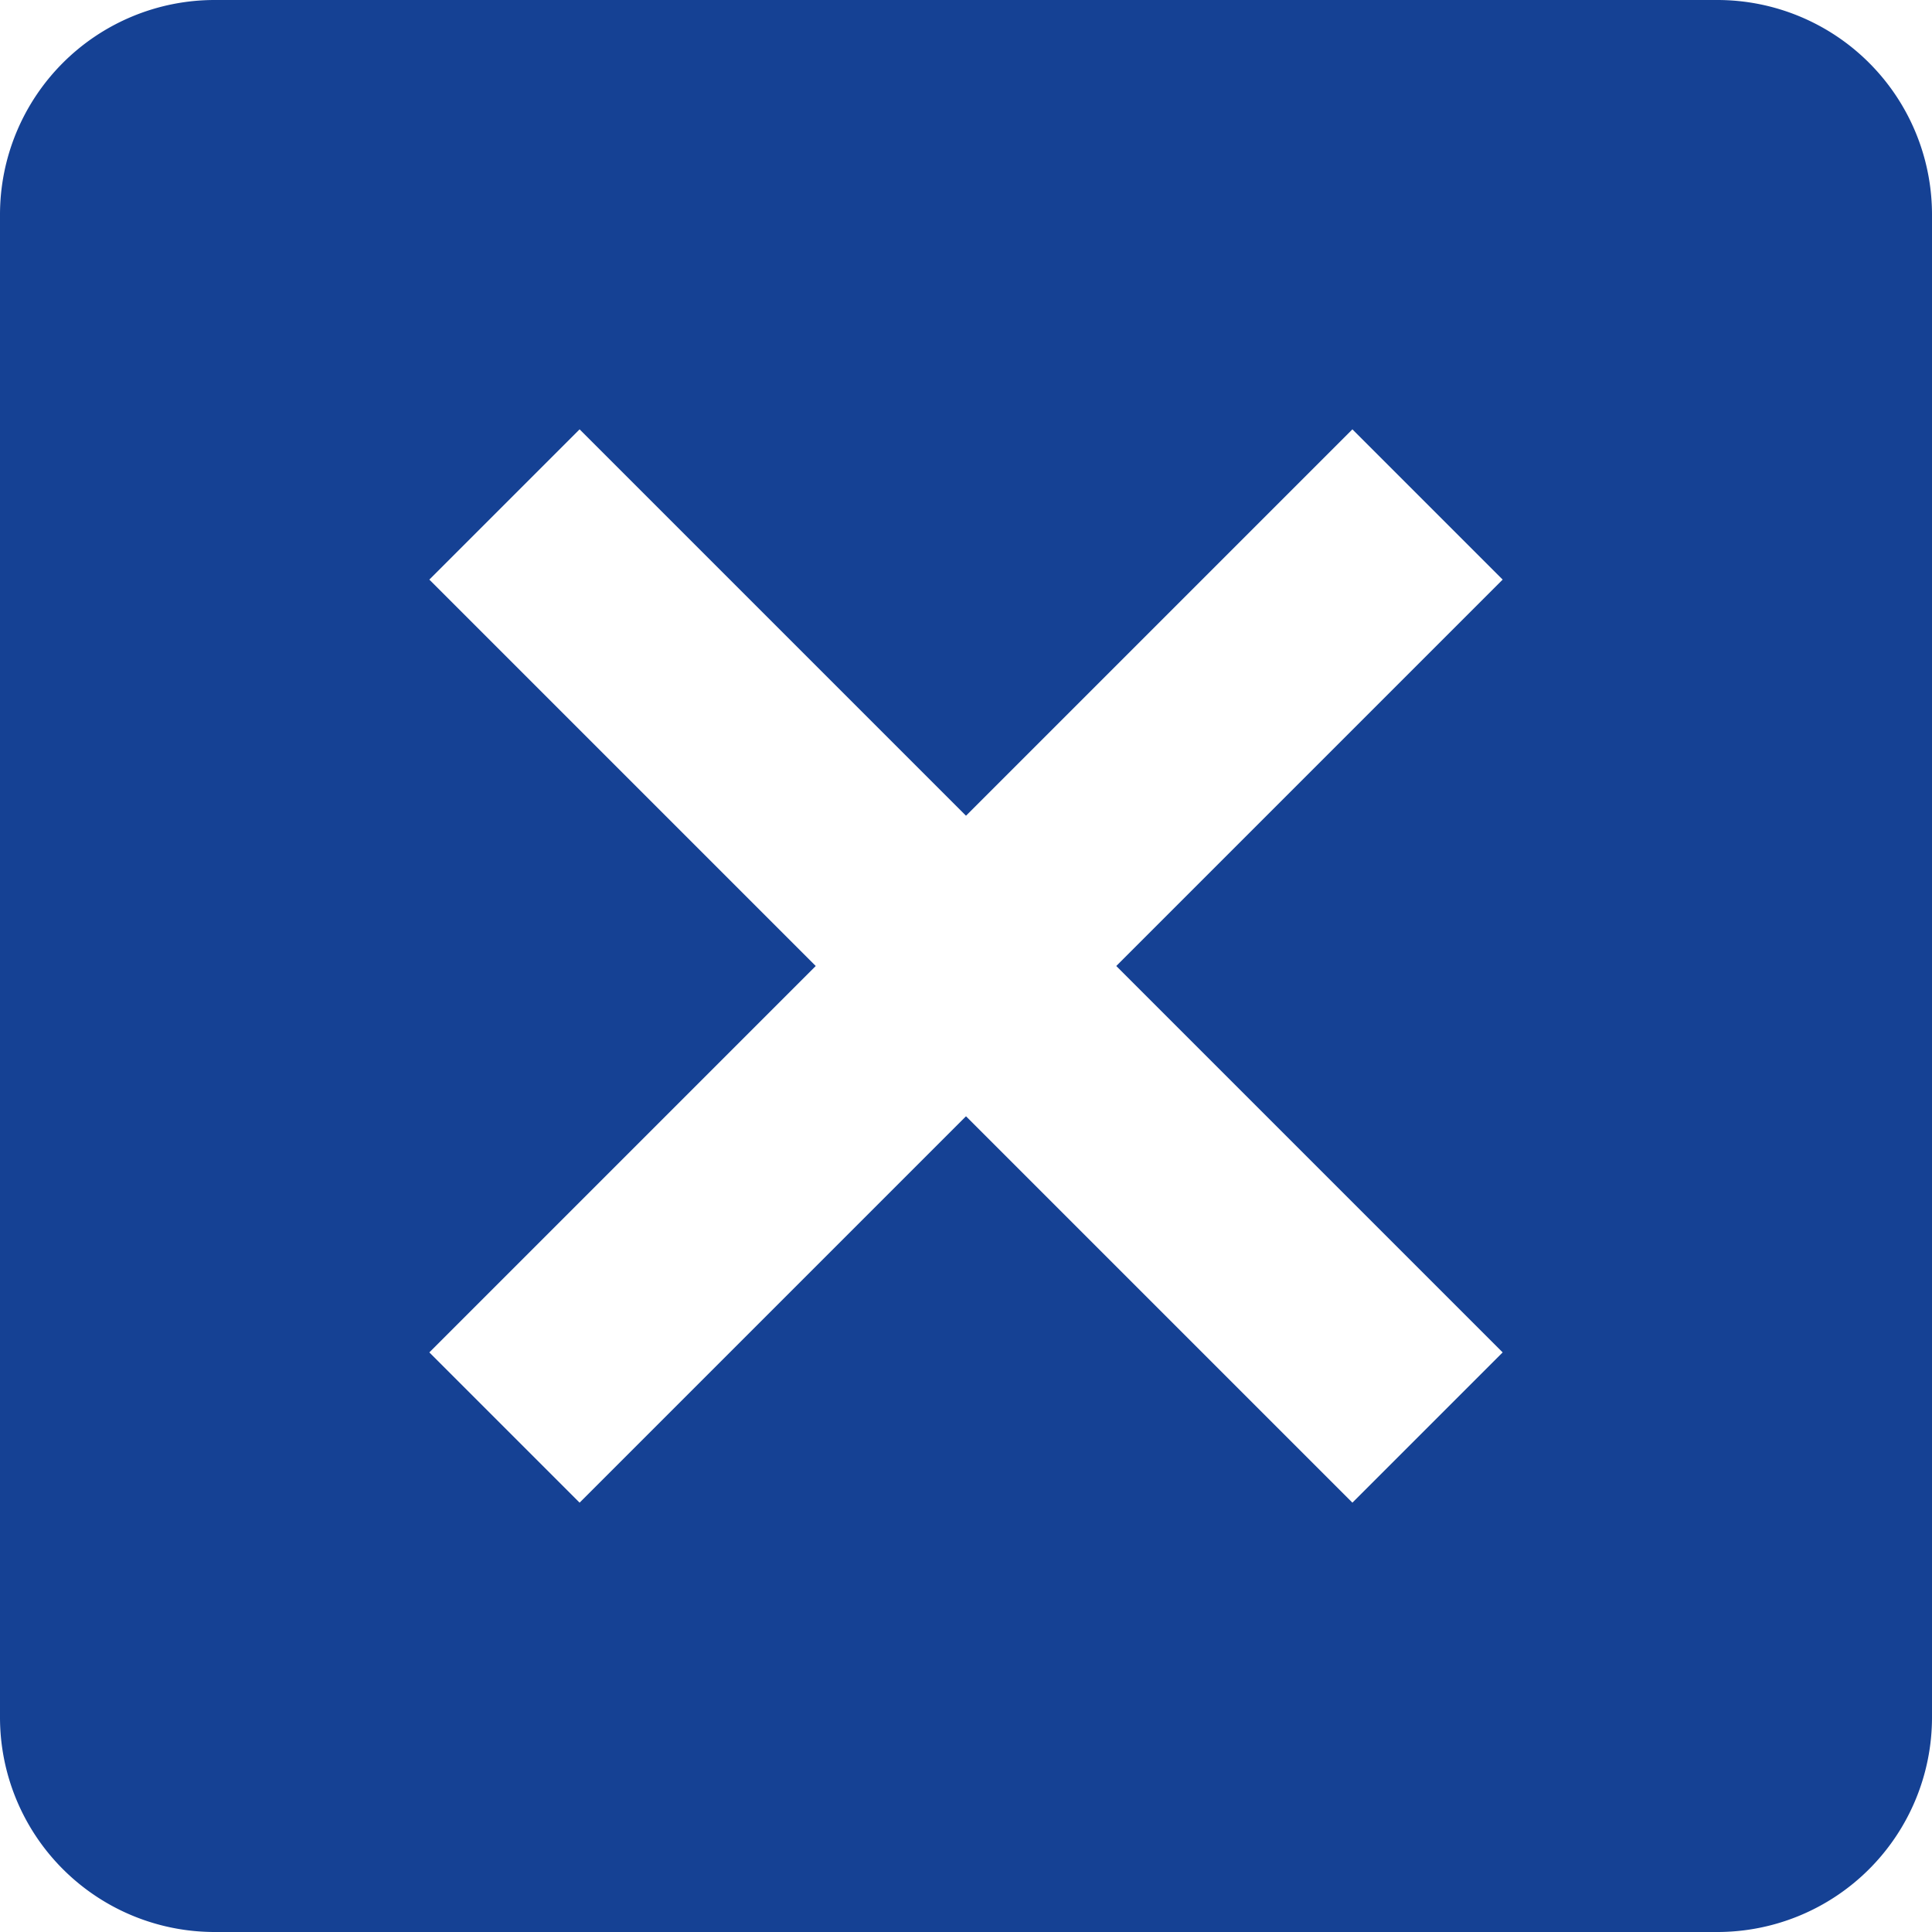
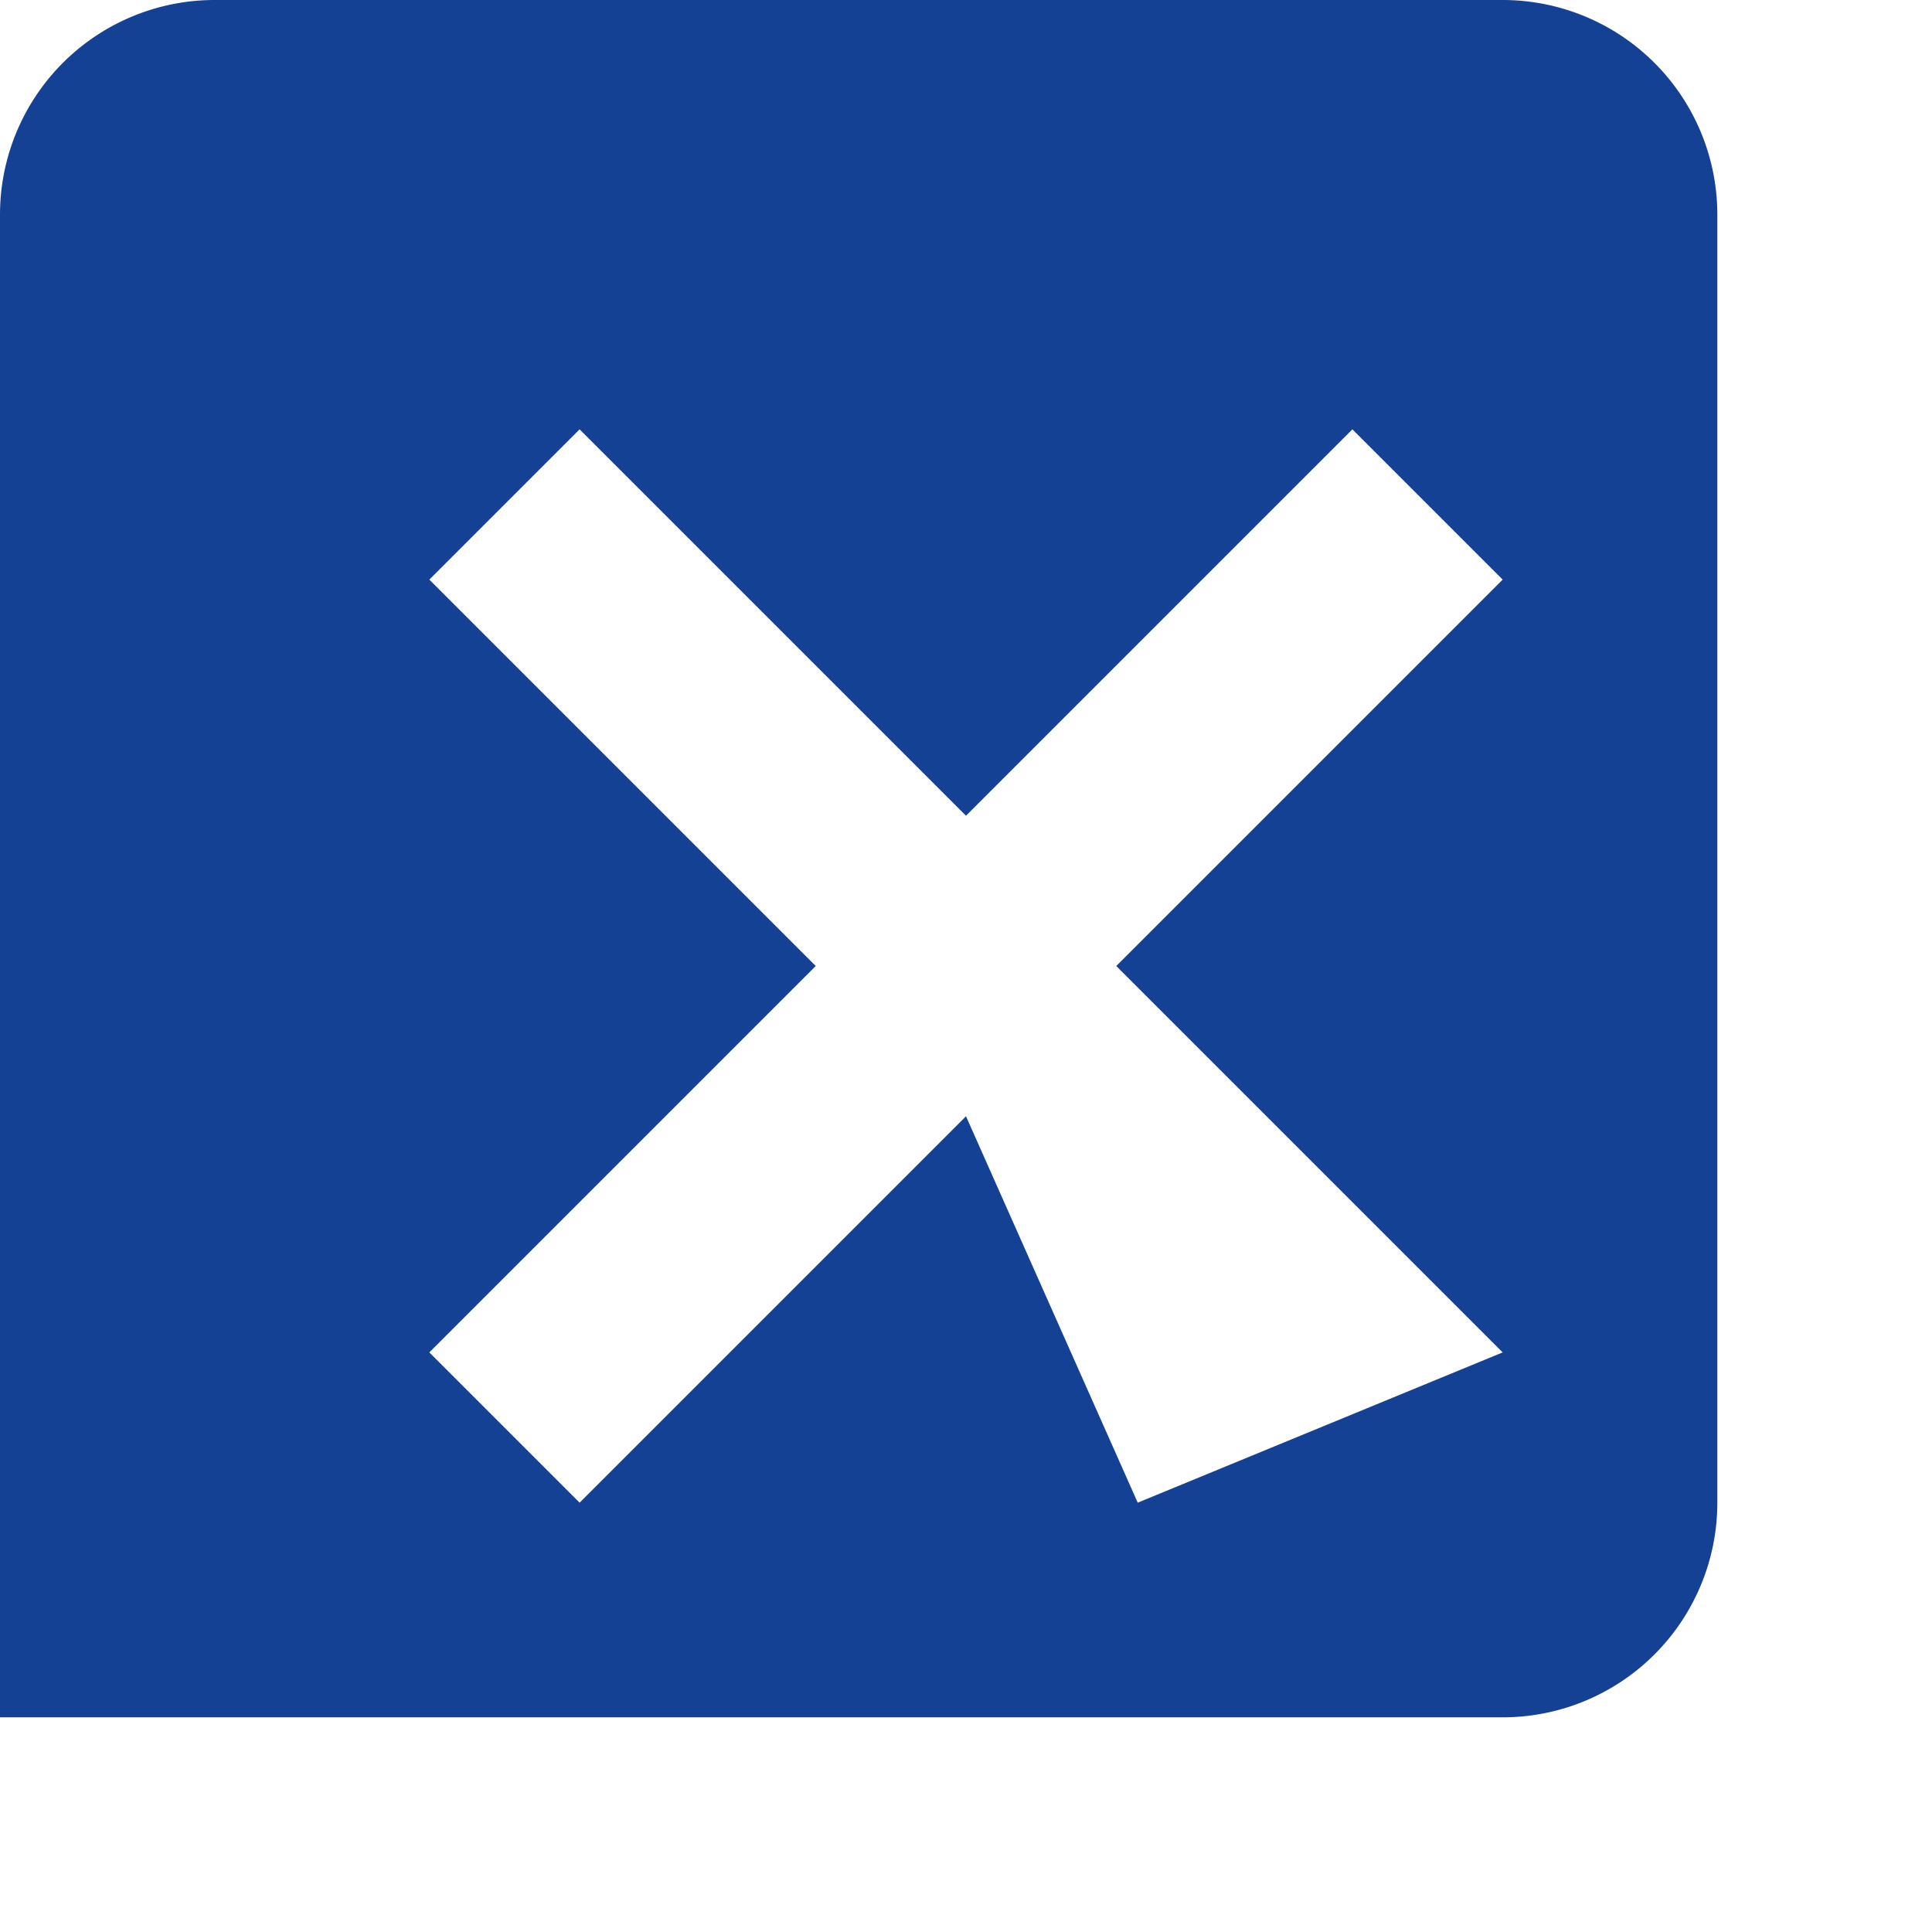
<svg xmlns="http://www.w3.org/2000/svg" width="27" height="27" viewBox="0 0 27 27">
-   <path d="M28.5,4.5H7.5a3,3,0,0,0-3,3v21a3,3,0,0,0,3,3h21a3,3,0,0,0,3-3V7.5a3,3,0,0,0-3-3m-5.1,21L18,20.1l-5.4,5.4-2.1-2.1L15.9,18l-5.4-5.4,2.1-2.1L18,15.9l5.4-5.4,2.1,2.1L20.1,18l5.4,5.4Z" transform="translate(-4.5 -4.5)" fill="#154194" />
+   <path d="M28.5,4.5H7.5a3,3,0,0,0-3,3v21h21a3,3,0,0,0,3-3V7.5a3,3,0,0,0-3-3m-5.1,21L18,20.1l-5.4,5.4-2.1-2.1L15.9,18l-5.4-5.4,2.1-2.1L18,15.9l5.4-5.4,2.1,2.1L20.1,18l5.4,5.4Z" transform="translate(-4.5 -4.5)" fill="#154194" />
</svg>